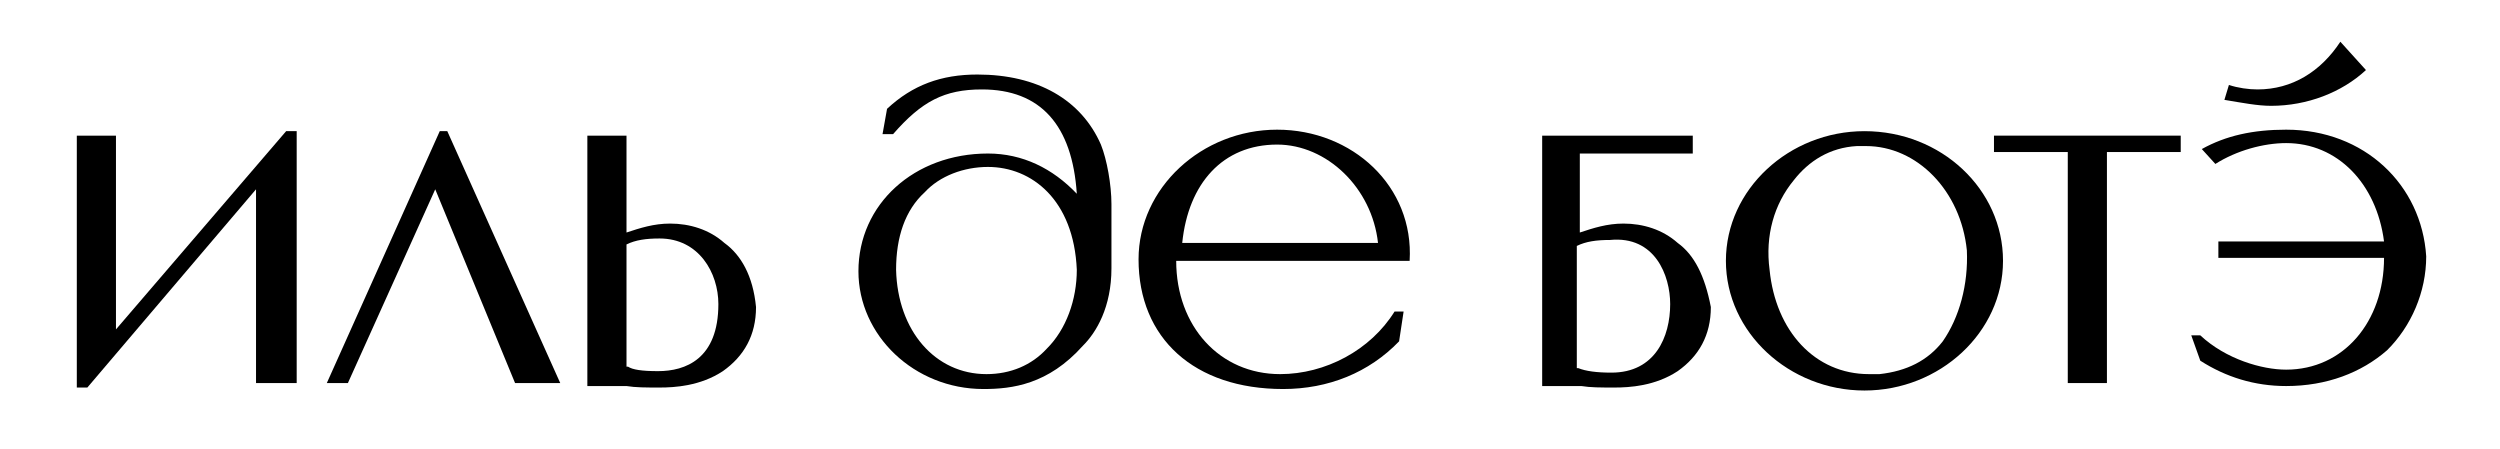
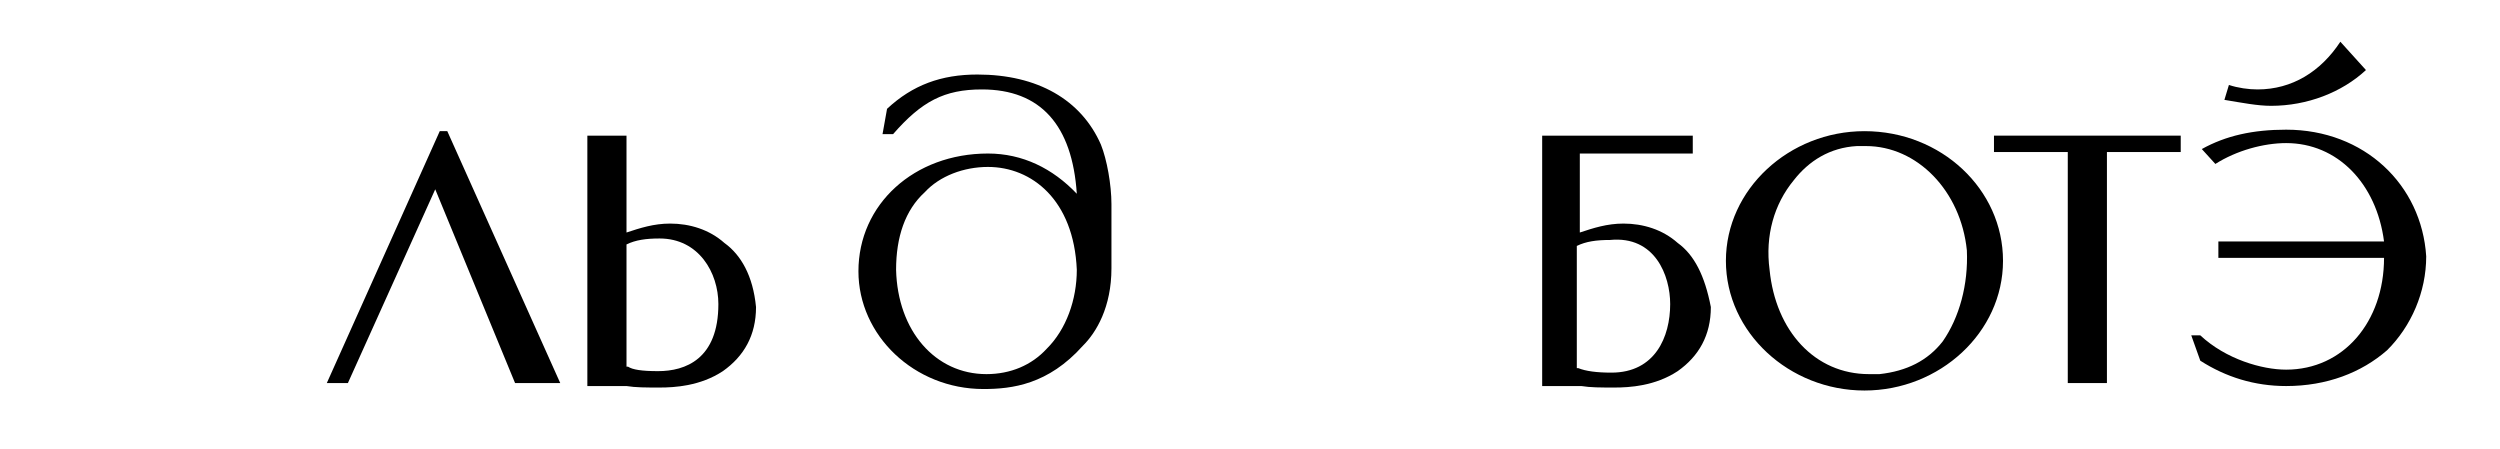
<svg xmlns="http://www.w3.org/2000/svg" width="440" height="79" viewBox="0 0 440 79" fill="none">
  <g clip-path="url(#clip0_3191_2452)">
    <path d="M127.494 42.76C124.843 40.399 121.398 39.35 117.952 39.35C115.036 39.35 112.651 40.137 110.265 40.924V23.872H103.374V67.944H110.265C111.855 68.206 113.711 68.206 116.096 68.206C118.747 68.206 123.253 67.944 127.229 65.32C130.94 62.697 133.06 59.024 133.06 54.04C132.53 48.531 130.41 44.858 127.494 42.76ZM115.831 65.32C112.916 65.32 111.325 65.058 110.53 64.533C110.53 64.533 110.53 64.533 110.265 64.533V43.022C111.855 42.235 113.711 41.973 116.096 41.973C122.988 41.973 126.434 48.007 126.434 53.515C126.434 63.222 120.602 65.32 115.831 65.32Z" fill="black" />
-     <path d="M20.41 57.975V23.872H13.518V68.206H15.373L45.06 33.316V67.419H52.217V23.085H50.361L20.41 57.975Z" fill="black" />
    <path d="M78.723 23.085H77.398L57.518 67.419H61.229L76.602 33.316L90.651 67.419H98.602L78.723 23.085Z" fill="black" />
    <path d="M399.711 18.625C406.072 18.625 412.168 16.265 416.409 12.33L411.903 7.345C408.457 12.592 403.421 15.74 397.325 15.74C395.735 15.74 393.879 15.477 392.289 14.953L391.494 17.576C394.674 18.101 397.325 18.625 399.711 18.625Z" fill="black" />
-     <path d="M224.771 22.823C211.518 22.823 200.385 33.054 200.385 45.645C200.385 59.549 210.192 68.468 225.831 68.468C233.783 68.468 240.939 65.583 246.241 60.074L247.036 54.827H245.446C241.205 61.648 233.253 65.845 225.301 65.845C214.699 65.845 207.012 57.45 207.012 45.908H248.096C248.891 32.791 238.024 22.823 224.771 22.823ZM208.072 42.76C209.132 32.267 215.229 25.446 224.771 25.446C233.518 25.446 241.47 33.054 242.53 42.76H208.072Z" fill="black" />
    <path d="M402.362 22.823C396.531 22.823 391.759 23.872 387.519 26.233L389.904 28.856C393.615 26.495 398.386 25.184 402.362 25.184C411.374 25.184 418.266 32.267 419.591 42.498H390.434V45.383H419.591C419.591 56.663 412.434 65.058 402.362 65.058C398.121 65.058 391.759 63.222 387.253 59.024H385.663L387.253 63.484C391.759 66.37 396.796 67.944 402.362 67.944C409.519 67.944 415.615 65.583 420.121 61.648C424.362 57.45 427.013 51.417 427.013 45.121C426.217 32.529 416.145 22.823 402.362 22.823Z" fill="black" />
    <path d="M350.94 26.758H363.928V67.419H370.819V26.758H383.807V23.872H350.94V26.758Z" fill="black" />
    <path d="M195.615 47.219V35.939C195.615 32.529 194.819 28.069 193.759 25.446C190.313 17.576 182.627 13.117 172.024 13.117C165.663 13.117 160.627 14.953 156.121 19.15L155.325 23.61H157.181C162.217 17.838 166.193 15.74 172.819 15.74C183.157 15.74 188.723 22.036 189.518 34.103C185.277 29.643 179.976 27.02 173.88 27.02C160.892 27.02 151.084 35.939 151.084 47.744C151.084 59.024 160.892 68.468 173.084 68.468C178.121 68.468 184.482 67.681 190.578 60.861C192.964 58.5 195.615 54.04 195.615 47.219ZM189.518 47.482C189.518 52.728 187.663 57.975 184.217 61.385C181.566 64.271 177.856 65.845 173.615 65.845C164.603 65.845 157.976 58.237 157.711 47.482C157.711 41.711 159.301 36.989 162.747 33.841C165.398 30.955 169.639 29.381 173.88 29.381C181.566 29.381 188.988 35.152 189.518 47.482Z" fill="black" />
    <path d="M328.145 23.085C314.892 23.085 303.759 33.316 303.759 45.908C303.759 58.5 314.892 68.731 328.145 68.731C341.398 68.731 352.53 58.5 352.53 45.908C352.53 33.316 341.663 23.085 328.145 23.085ZM341.928 60.074C339.277 63.484 335.567 65.32 330.795 65.845C330 65.845 329.735 65.845 328.94 65.845C319.398 65.845 312.506 58.237 311.446 47.482C310.651 41.448 312.241 35.939 315.687 31.742C318.338 28.332 322.048 25.971 326.82 25.708C327.085 25.708 327.88 25.708 328.41 25.708C337.422 25.708 345.109 33.578 346.169 44.072C346.434 50.105 344.844 55.876 341.928 60.074Z" fill="black" />
    <path d="M295.277 42.76C292.627 40.399 289.181 39.35 285.735 39.35C282.819 39.35 280.434 40.137 278.048 40.924V27.02C295.807 27.02 297.398 27.02 297.928 27.02V23.872H271.422V67.944H278.313C279.904 68.206 281.759 68.206 284.145 68.206C286.795 68.206 291.301 67.944 295.277 65.32C298.988 62.697 301.109 59.024 301.109 54.04C300.048 48.531 298.193 44.858 295.277 42.76ZM293.952 53.515C293.952 59.287 291.301 65.583 283.615 65.583C280.964 65.583 279.109 65.32 277.783 64.796H277.518V43.285C279.109 42.498 280.964 42.235 283.35 42.235C291.301 41.448 293.952 48.531 293.952 53.515Z" fill="black" />
  </g>
  <defs>
    <clipPath id="clip0_3191_2452">
      <rect width="440" height="78.699" fill="white" />
    </clipPath>
  </defs>
</svg>